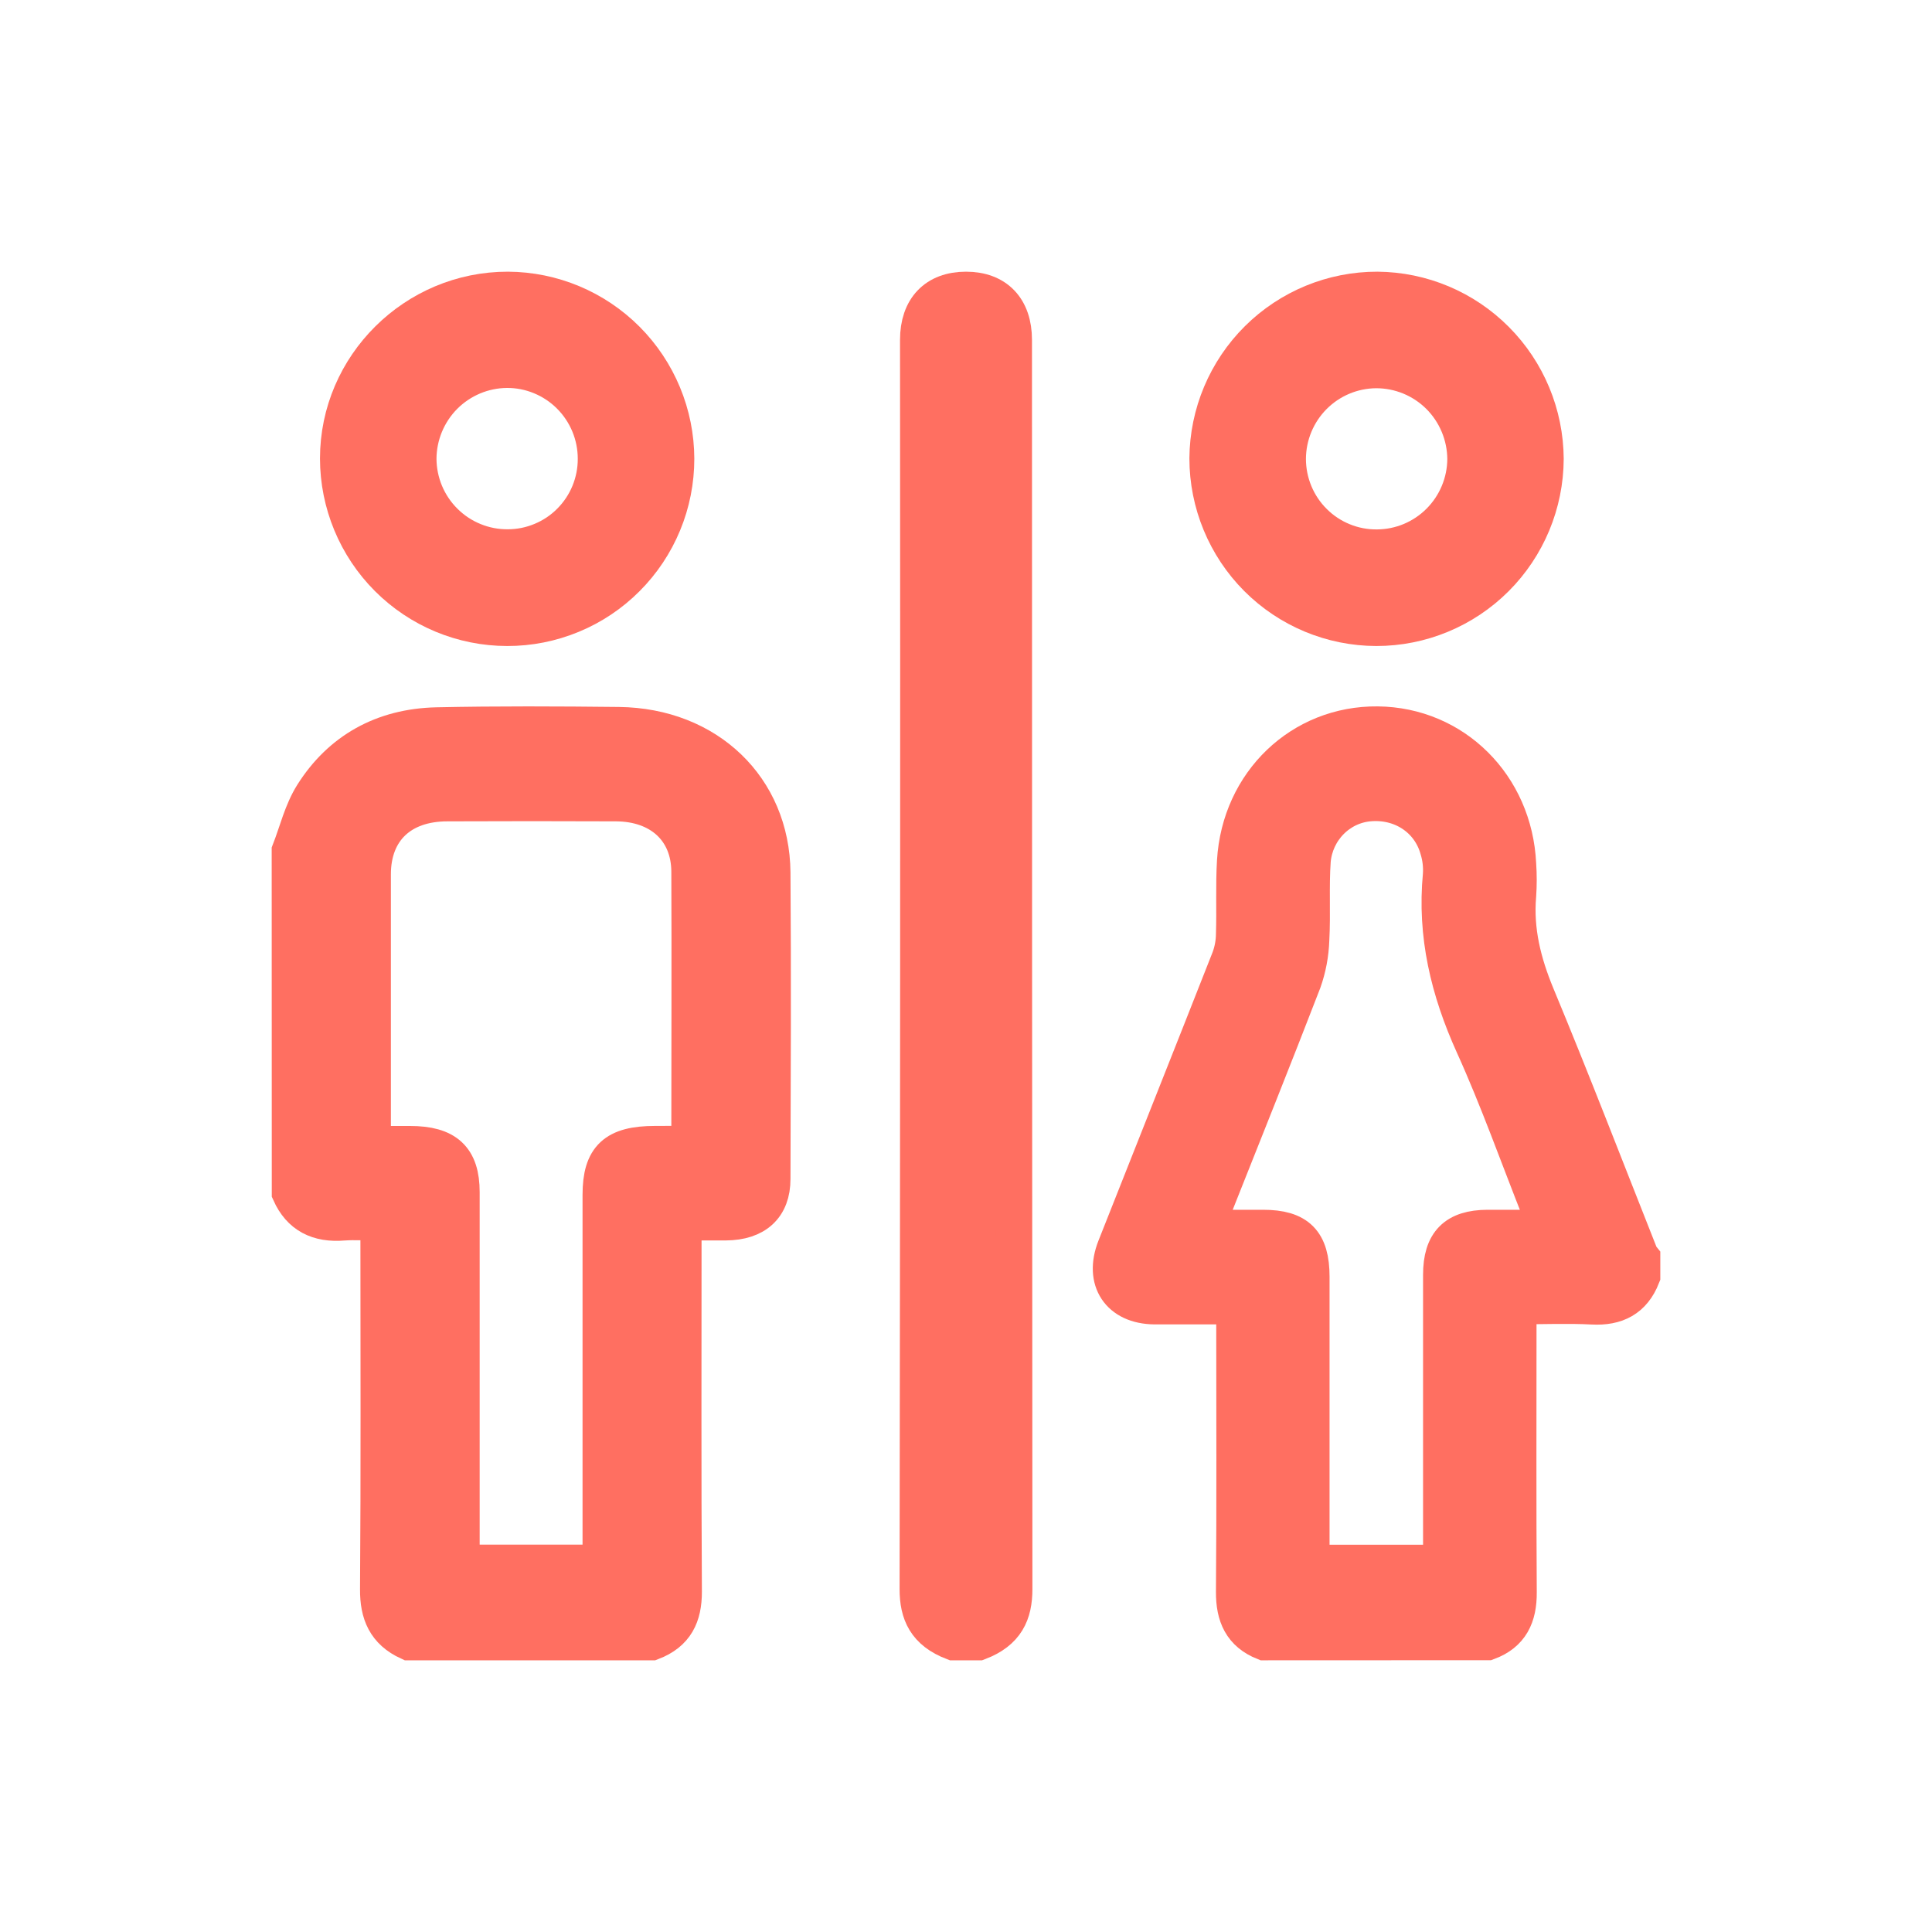
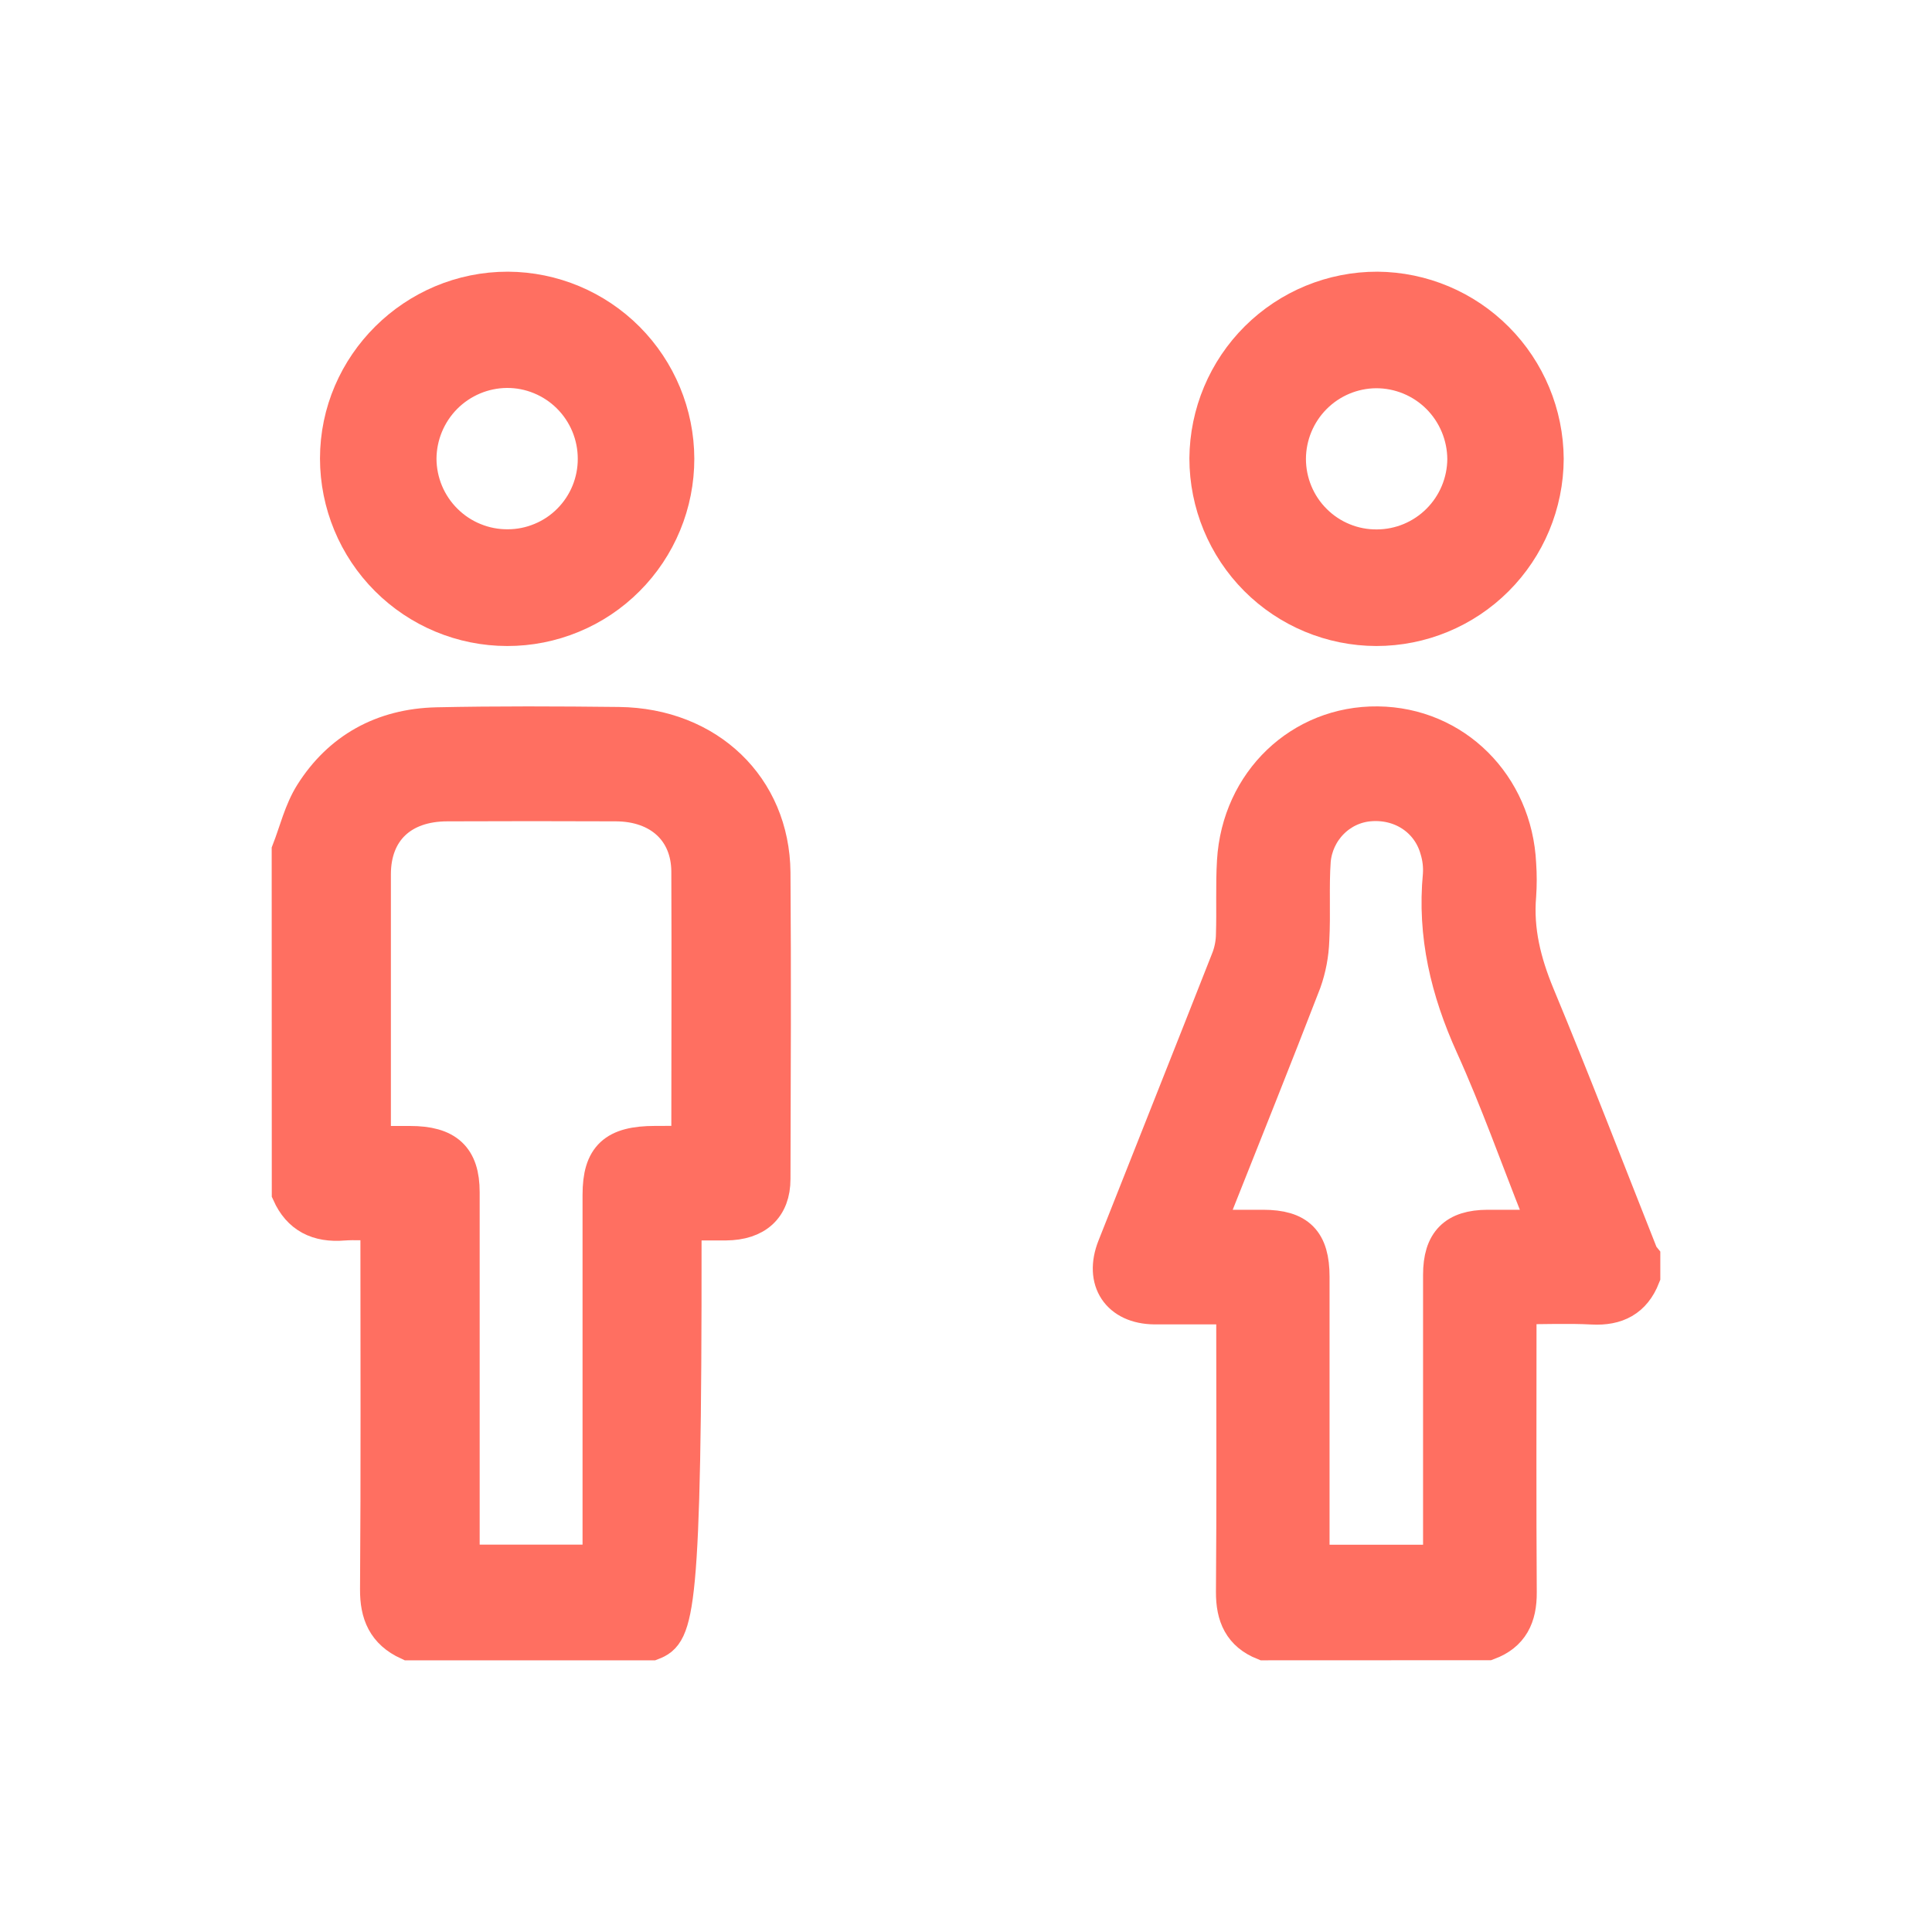
<svg xmlns="http://www.w3.org/2000/svg" width="40" height="40" viewBox="0 0 40 40" fill="none">
-   <path d="M6 17.617C6.153 17.224 6.251 16.798 6.475 16.444C7.046 15.541 7.92 15.045 9.04 15.019C10.297 14.992 11.557 14.998 12.812 15.012C14.646 15.034 15.974 16.305 15.991 18.063C16.007 20.179 15.997 22.294 15.991 24.41C15.991 24.988 15.647 25.302 15.028 25.307C14.752 25.307 14.477 25.307 14.15 25.307V25.662C14.15 28.093 14.142 30.524 14.157 32.956C14.157 33.455 13.995 33.809 13.496 34H8.462C7.976 33.778 7.826 33.408 7.829 32.907C7.847 30.485 7.837 28.063 7.837 25.641V25.309C7.567 25.309 7.339 25.293 7.113 25.309C6.583 25.354 6.211 25.164 6.002 24.697L6 17.617ZM14.249 23.684C14.26 23.598 14.274 23.539 14.274 23.477C14.274 21.665 14.282 19.854 14.274 18.043C14.269 17.184 13.664 16.634 12.753 16.63C11.591 16.625 10.428 16.625 9.264 16.63C8.303 16.63 7.719 17.19 7.718 18.1C7.718 19.866 7.718 21.632 7.718 23.398V23.687H8.488C9.241 23.687 9.556 23.976 9.556 24.683V32.355H12.436V24.738C12.436 23.961 12.732 23.687 13.562 23.686L14.249 23.684Z" fill="#FF6F61" stroke="#FF6F61" stroke-width="0.75" />
+   <path d="M6 17.617C6.153 17.224 6.251 16.798 6.475 16.444C7.046 15.541 7.92 15.045 9.04 15.019C10.297 14.992 11.557 14.998 12.812 15.012C14.646 15.034 15.974 16.305 15.991 18.063C16.007 20.179 15.997 22.294 15.991 24.41C15.991 24.988 15.647 25.302 15.028 25.307C14.752 25.307 14.477 25.307 14.15 25.307V25.662C14.157 33.455 13.995 33.809 13.496 34H8.462C7.976 33.778 7.826 33.408 7.829 32.907C7.847 30.485 7.837 28.063 7.837 25.641V25.309C7.567 25.309 7.339 25.293 7.113 25.309C6.583 25.354 6.211 25.164 6.002 24.697L6 17.617ZM14.249 23.684C14.26 23.598 14.274 23.539 14.274 23.477C14.274 21.665 14.282 19.854 14.274 18.043C14.269 17.184 13.664 16.634 12.753 16.63C11.591 16.625 10.428 16.625 9.264 16.63C8.303 16.63 7.719 17.19 7.718 18.1C7.718 19.866 7.718 21.632 7.718 23.398V23.687H8.488C9.241 23.687 9.556 23.976 9.556 24.683V32.355H12.436V24.738C12.436 23.961 12.732 23.687 13.562 23.686L14.249 23.684Z" fill="#FF6F61" stroke="#FF6F61" stroke-width="0.75" />
  <path d="M26.172 34C25.704 33.813 25.547 33.457 25.55 32.958C25.565 31.111 25.556 29.263 25.556 27.415V27.045H25.072C24.681 27.045 24.291 27.045 23.9 27.045C23.172 27.037 22.82 26.51 23.091 25.825C23.879 23.83 24.674 21.837 25.459 19.84C25.517 19.681 25.548 19.513 25.55 19.343C25.566 18.837 25.541 18.332 25.571 17.83C25.668 16.196 26.942 14.983 28.523 15C30.105 15.017 31.354 16.259 31.43 17.891C31.445 18.107 31.445 18.325 31.43 18.541C31.368 19.267 31.537 19.934 31.814 20.605C32.554 22.384 33.246 24.186 33.957 25.979C33.969 26.002 33.983 26.024 34 26.045V26.424C33.814 26.899 33.464 27.074 32.97 27.048C32.477 27.022 31.964 27.043 31.437 27.043V27.396C31.437 29.253 31.43 31.11 31.442 32.967C31.446 33.468 31.28 33.822 30.803 33.998L26.172 34ZM32.006 25.422C31.959 25.292 31.93 25.201 31.895 25.111C31.435 23.955 31.018 22.771 30.504 21.637C29.991 20.502 29.715 19.357 29.834 18.113C29.846 17.933 29.825 17.752 29.772 17.58C29.596 16.951 29.007 16.568 28.338 16.631C28.04 16.659 27.761 16.793 27.549 17.009C27.337 17.225 27.205 17.509 27.177 17.813C27.138 18.36 27.177 18.912 27.147 19.46C27.137 19.755 27.082 20.046 26.984 20.323C26.376 21.898 25.747 23.464 25.124 25.033C25.079 25.148 25.039 25.265 24.982 25.422H26.15C26.871 25.422 27.152 25.706 27.152 26.434C27.152 28.308 27.152 30.183 27.152 32.057C27.152 32.16 27.161 32.264 27.165 32.357H29.838V32.016C29.838 30.142 29.838 28.267 29.838 26.393C29.838 25.721 30.132 25.425 30.798 25.422C31.188 25.421 31.577 25.422 32.006 25.422Z" fill="#FF6F61" stroke="#FF6F61" stroke-width="0.75" />
-   <path d="M19.736 34C19.164 33.781 18.999 33.406 19 32.898C19.012 24.278 19.015 15.658 19.009 7.037C19.009 6.38 19.374 6 20 6C20.626 6 20.991 6.381 20.991 7.037C20.991 15.658 20.994 24.278 21 32.898C21 33.41 20.835 33.782 20.264 34H19.736Z" fill="#FF6F61" stroke="#FF6F61" stroke-width="0.75" />
  <path d="M28.496 13C27.569 12.998 26.68 12.628 26.025 11.971C25.37 11.313 25.001 10.421 25 9.491C25.007 8.561 25.381 7.672 26.04 7.018C26.699 6.364 27.59 5.998 28.517 6C29.439 6.007 30.322 6.378 30.974 7.034C31.626 7.689 31.994 8.575 32 9.5C31.996 10.43 31.625 11.32 30.969 11.976C30.312 12.632 29.423 13 28.496 13ZM28.509 11.336C28.993 11.334 29.456 11.141 29.799 10.798C30.142 10.455 30.336 9.991 30.34 9.506C30.337 9.015 30.141 8.546 29.795 8.2C29.448 7.855 28.979 7.662 28.49 7.663C28.006 7.666 27.542 7.861 27.2 8.205C26.858 8.549 26.665 9.014 26.663 9.5C26.663 9.743 26.711 9.983 26.804 10.207C26.897 10.431 27.033 10.634 27.205 10.804C27.376 10.975 27.58 11.11 27.804 11.201C28.028 11.293 28.267 11.338 28.509 11.336Z" fill="#FF6F61" stroke="#FF6F61" stroke-width="0.75" />
  <path d="M14 9.497C14 9.958 13.91 10.414 13.734 10.839C13.558 11.265 13.3 11.651 12.975 11.976C12.65 12.302 12.264 12.56 11.839 12.735C11.414 12.911 10.959 13.001 10.5 13C9.572 12.999 8.683 12.629 8.027 11.972C7.371 11.315 7.001 10.423 7 9.493C7 7.569 8.588 5.996 10.517 6C11.441 6.005 12.324 6.375 12.977 7.03C13.629 7.685 13.997 8.572 14 9.497ZM10.514 11.333C10.754 11.333 10.991 11.285 11.213 11.192C11.435 11.1 11.636 10.965 11.805 10.794C11.975 10.623 12.109 10.421 12.2 10.199C12.291 9.976 12.338 9.738 12.337 9.497C12.337 9.255 12.289 9.014 12.196 8.79C12.103 8.567 11.967 8.363 11.795 8.192C11.624 8.021 11.42 7.886 11.196 7.794C10.973 7.702 10.733 7.655 10.491 7.657C10.006 7.661 9.543 7.857 9.2 8.201C8.858 8.546 8.665 9.011 8.662 9.497C8.663 9.74 8.712 9.98 8.805 10.203C8.899 10.427 9.036 10.63 9.208 10.8C9.38 10.971 9.584 11.106 9.808 11.197C10.032 11.289 10.272 11.335 10.514 11.333Z" fill="#FF6F61" stroke="#FF6F61" stroke-width="0.75" />
</svg>